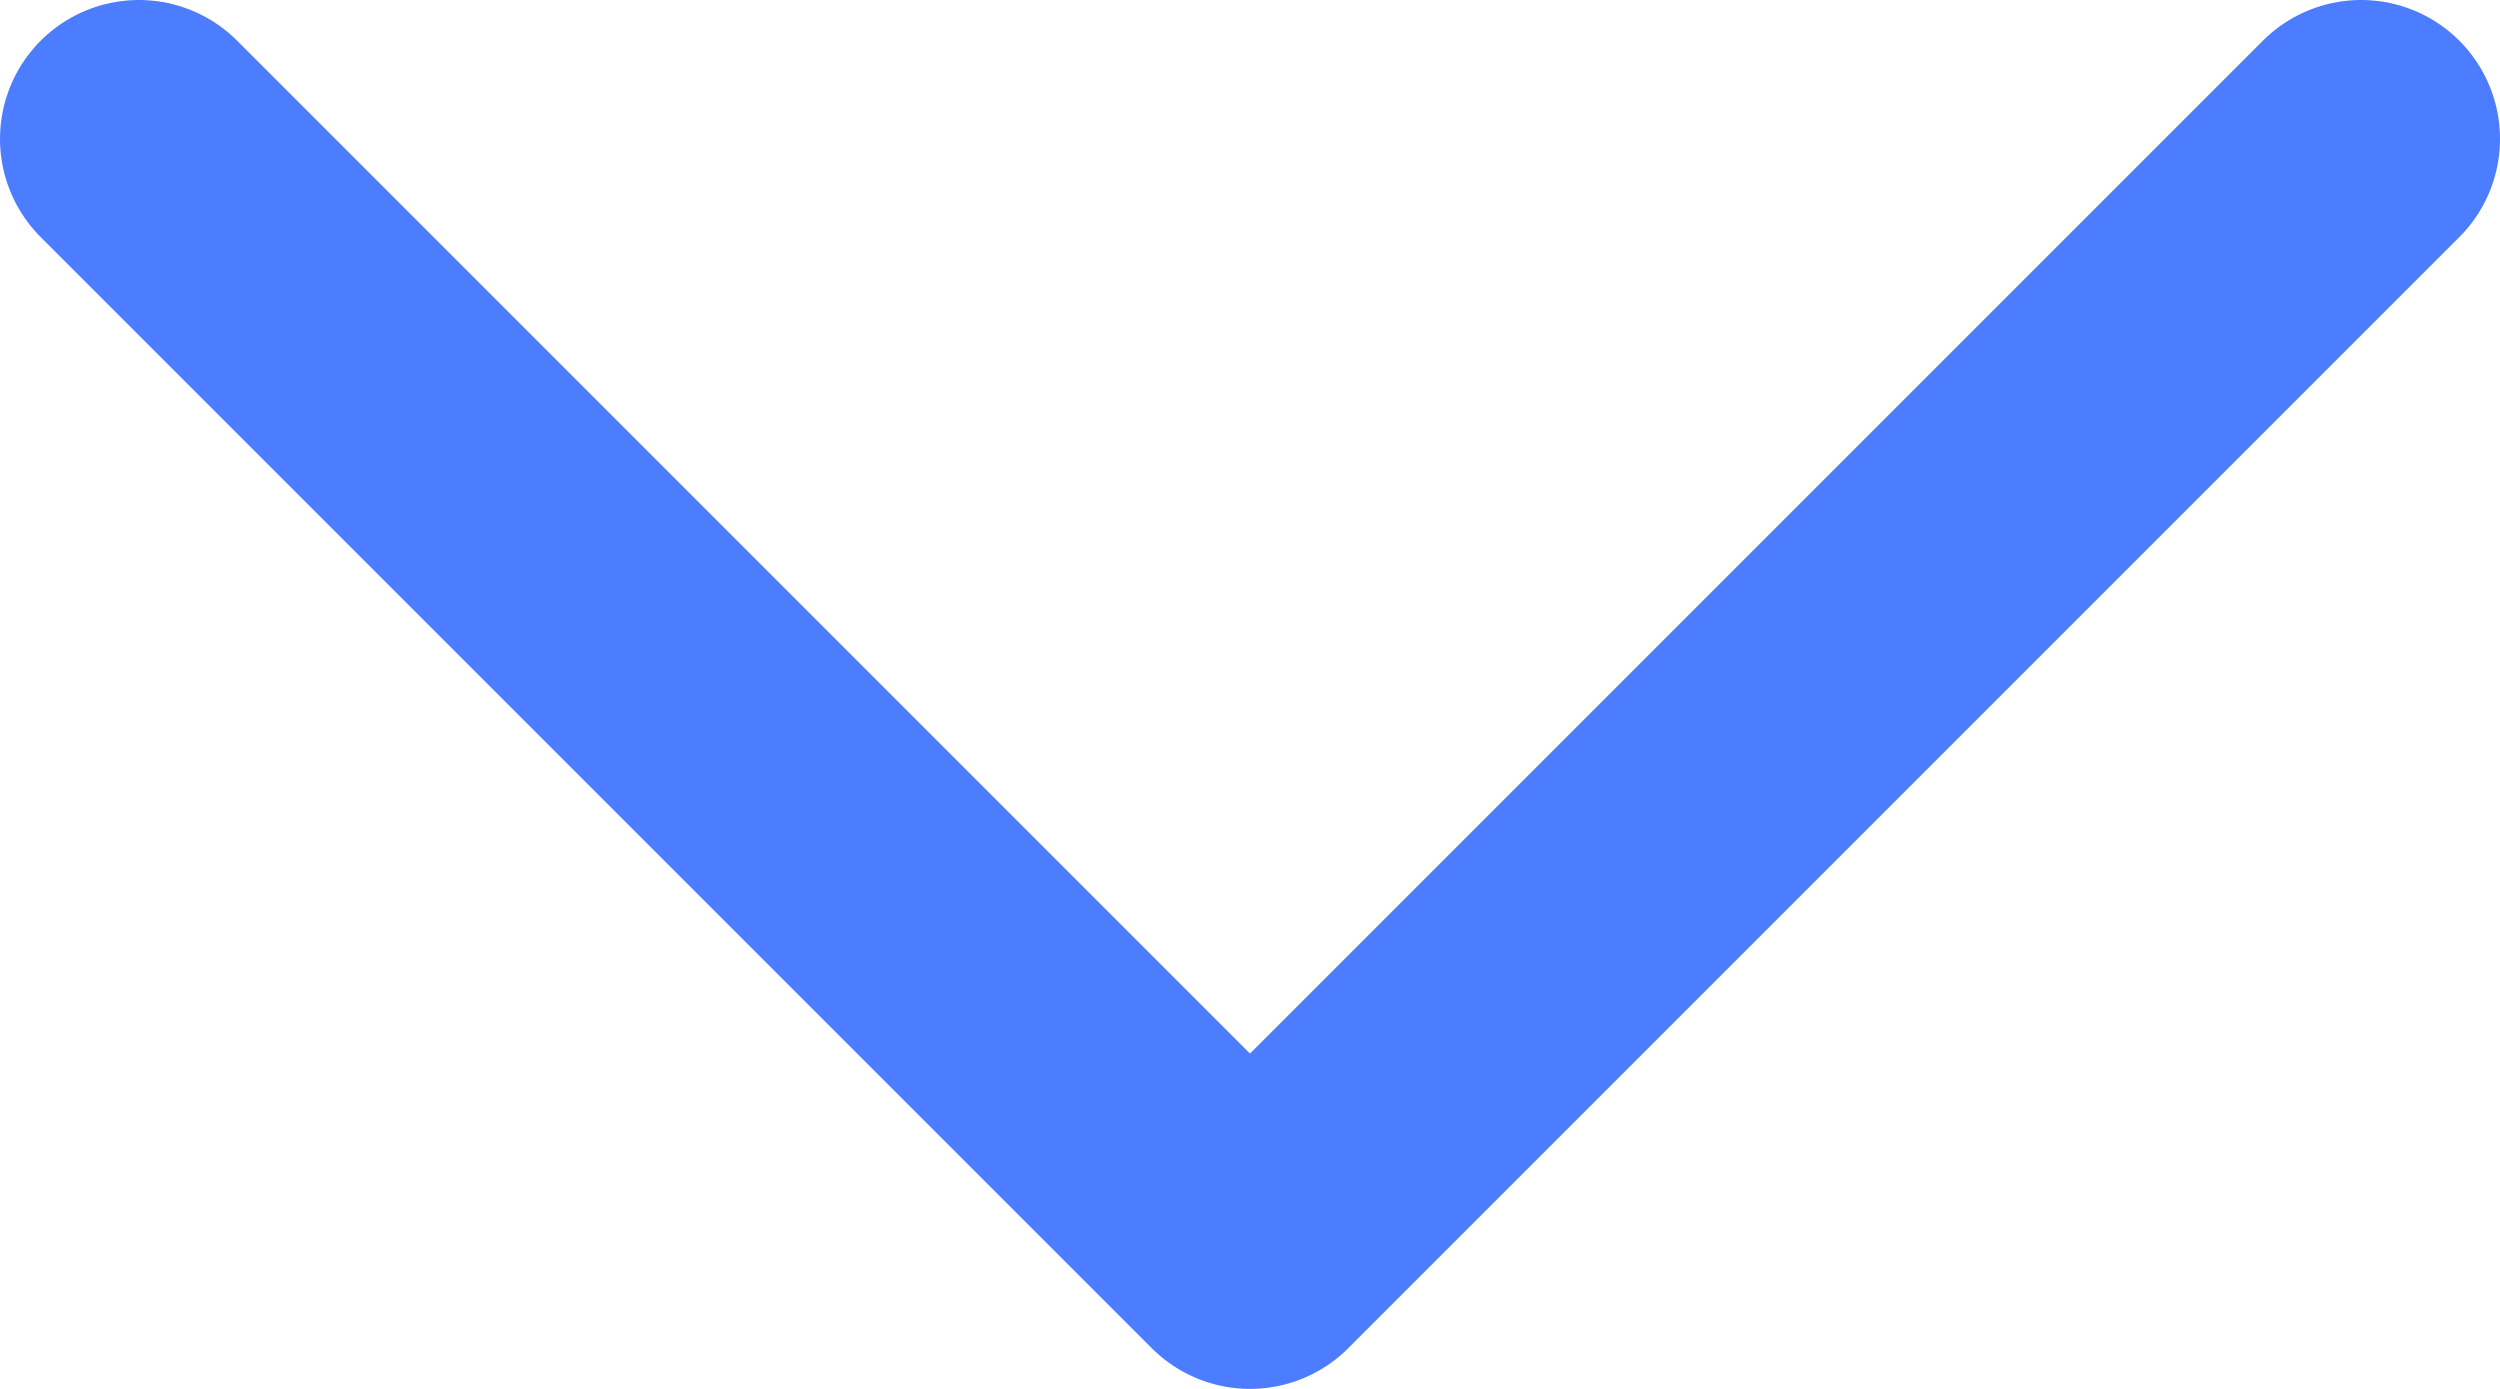
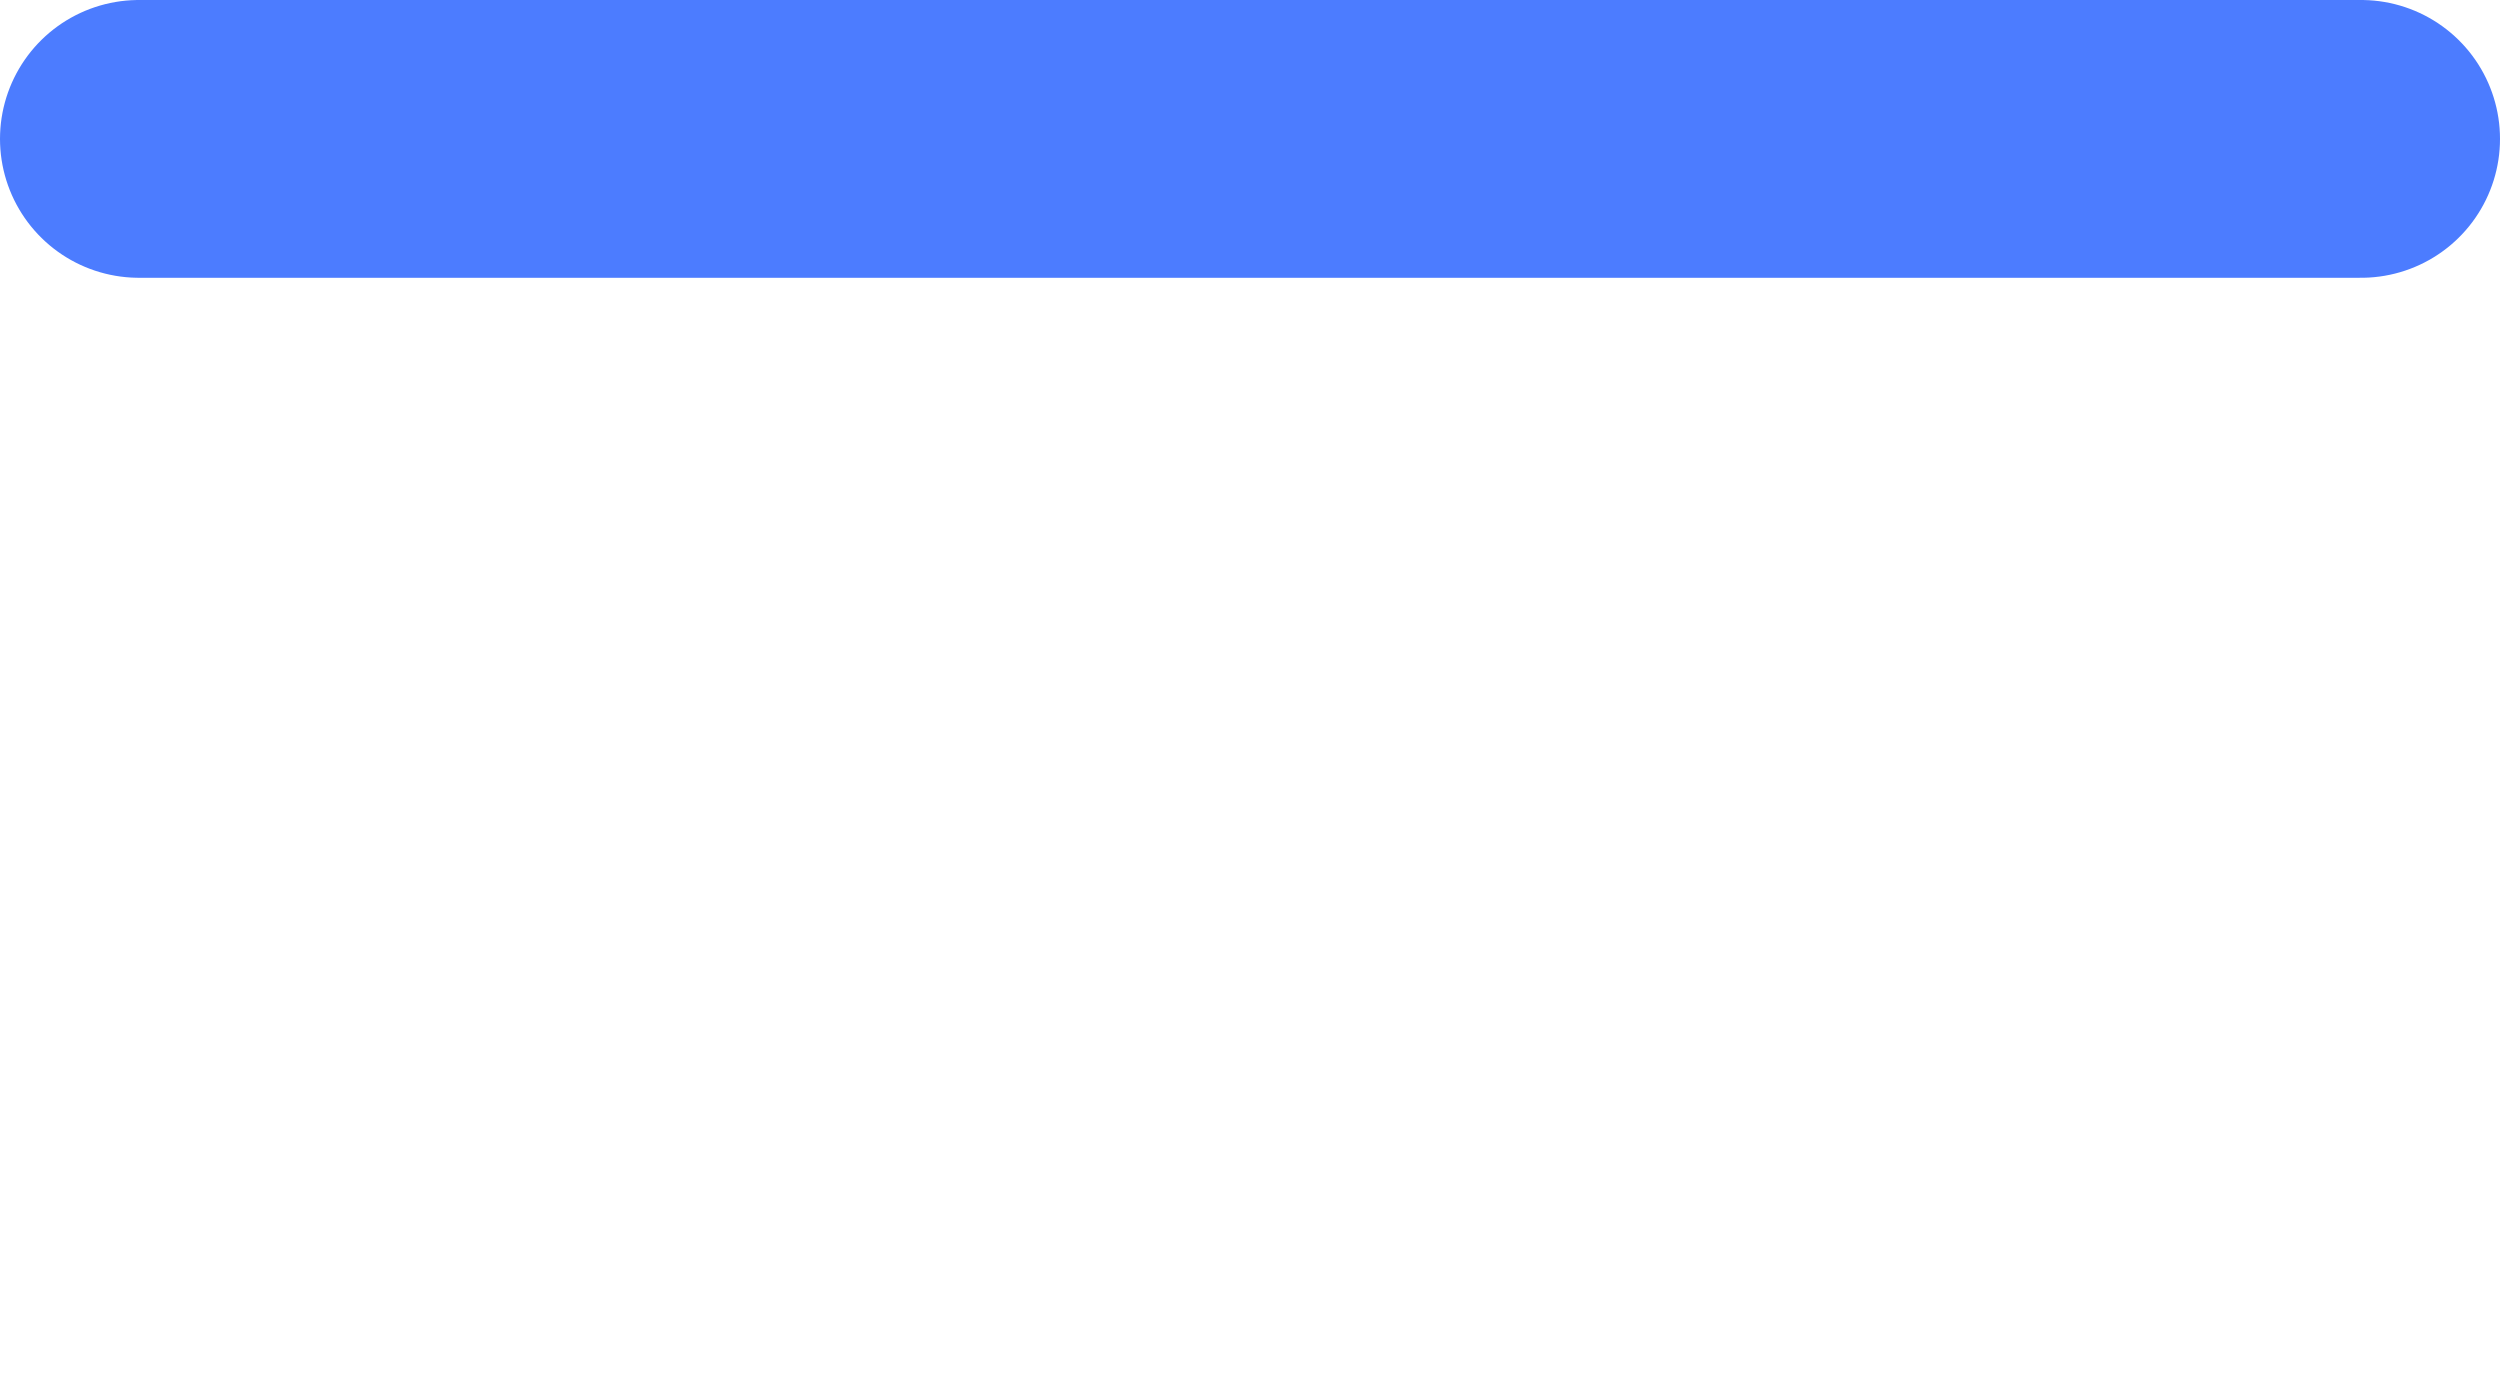
<svg xmlns="http://www.w3.org/2000/svg" width="18" height="10" viewBox="0 0 18 10" fill="none">
-   <path d="M1 1L9 9L17 1" stroke="#4C7CFF" stroke-width="2" stroke-linecap="round" stroke-linejoin="round" />
+   <path d="M1 1L17 1" stroke="#4C7CFF" stroke-width="2" stroke-linecap="round" stroke-linejoin="round" />
</svg>